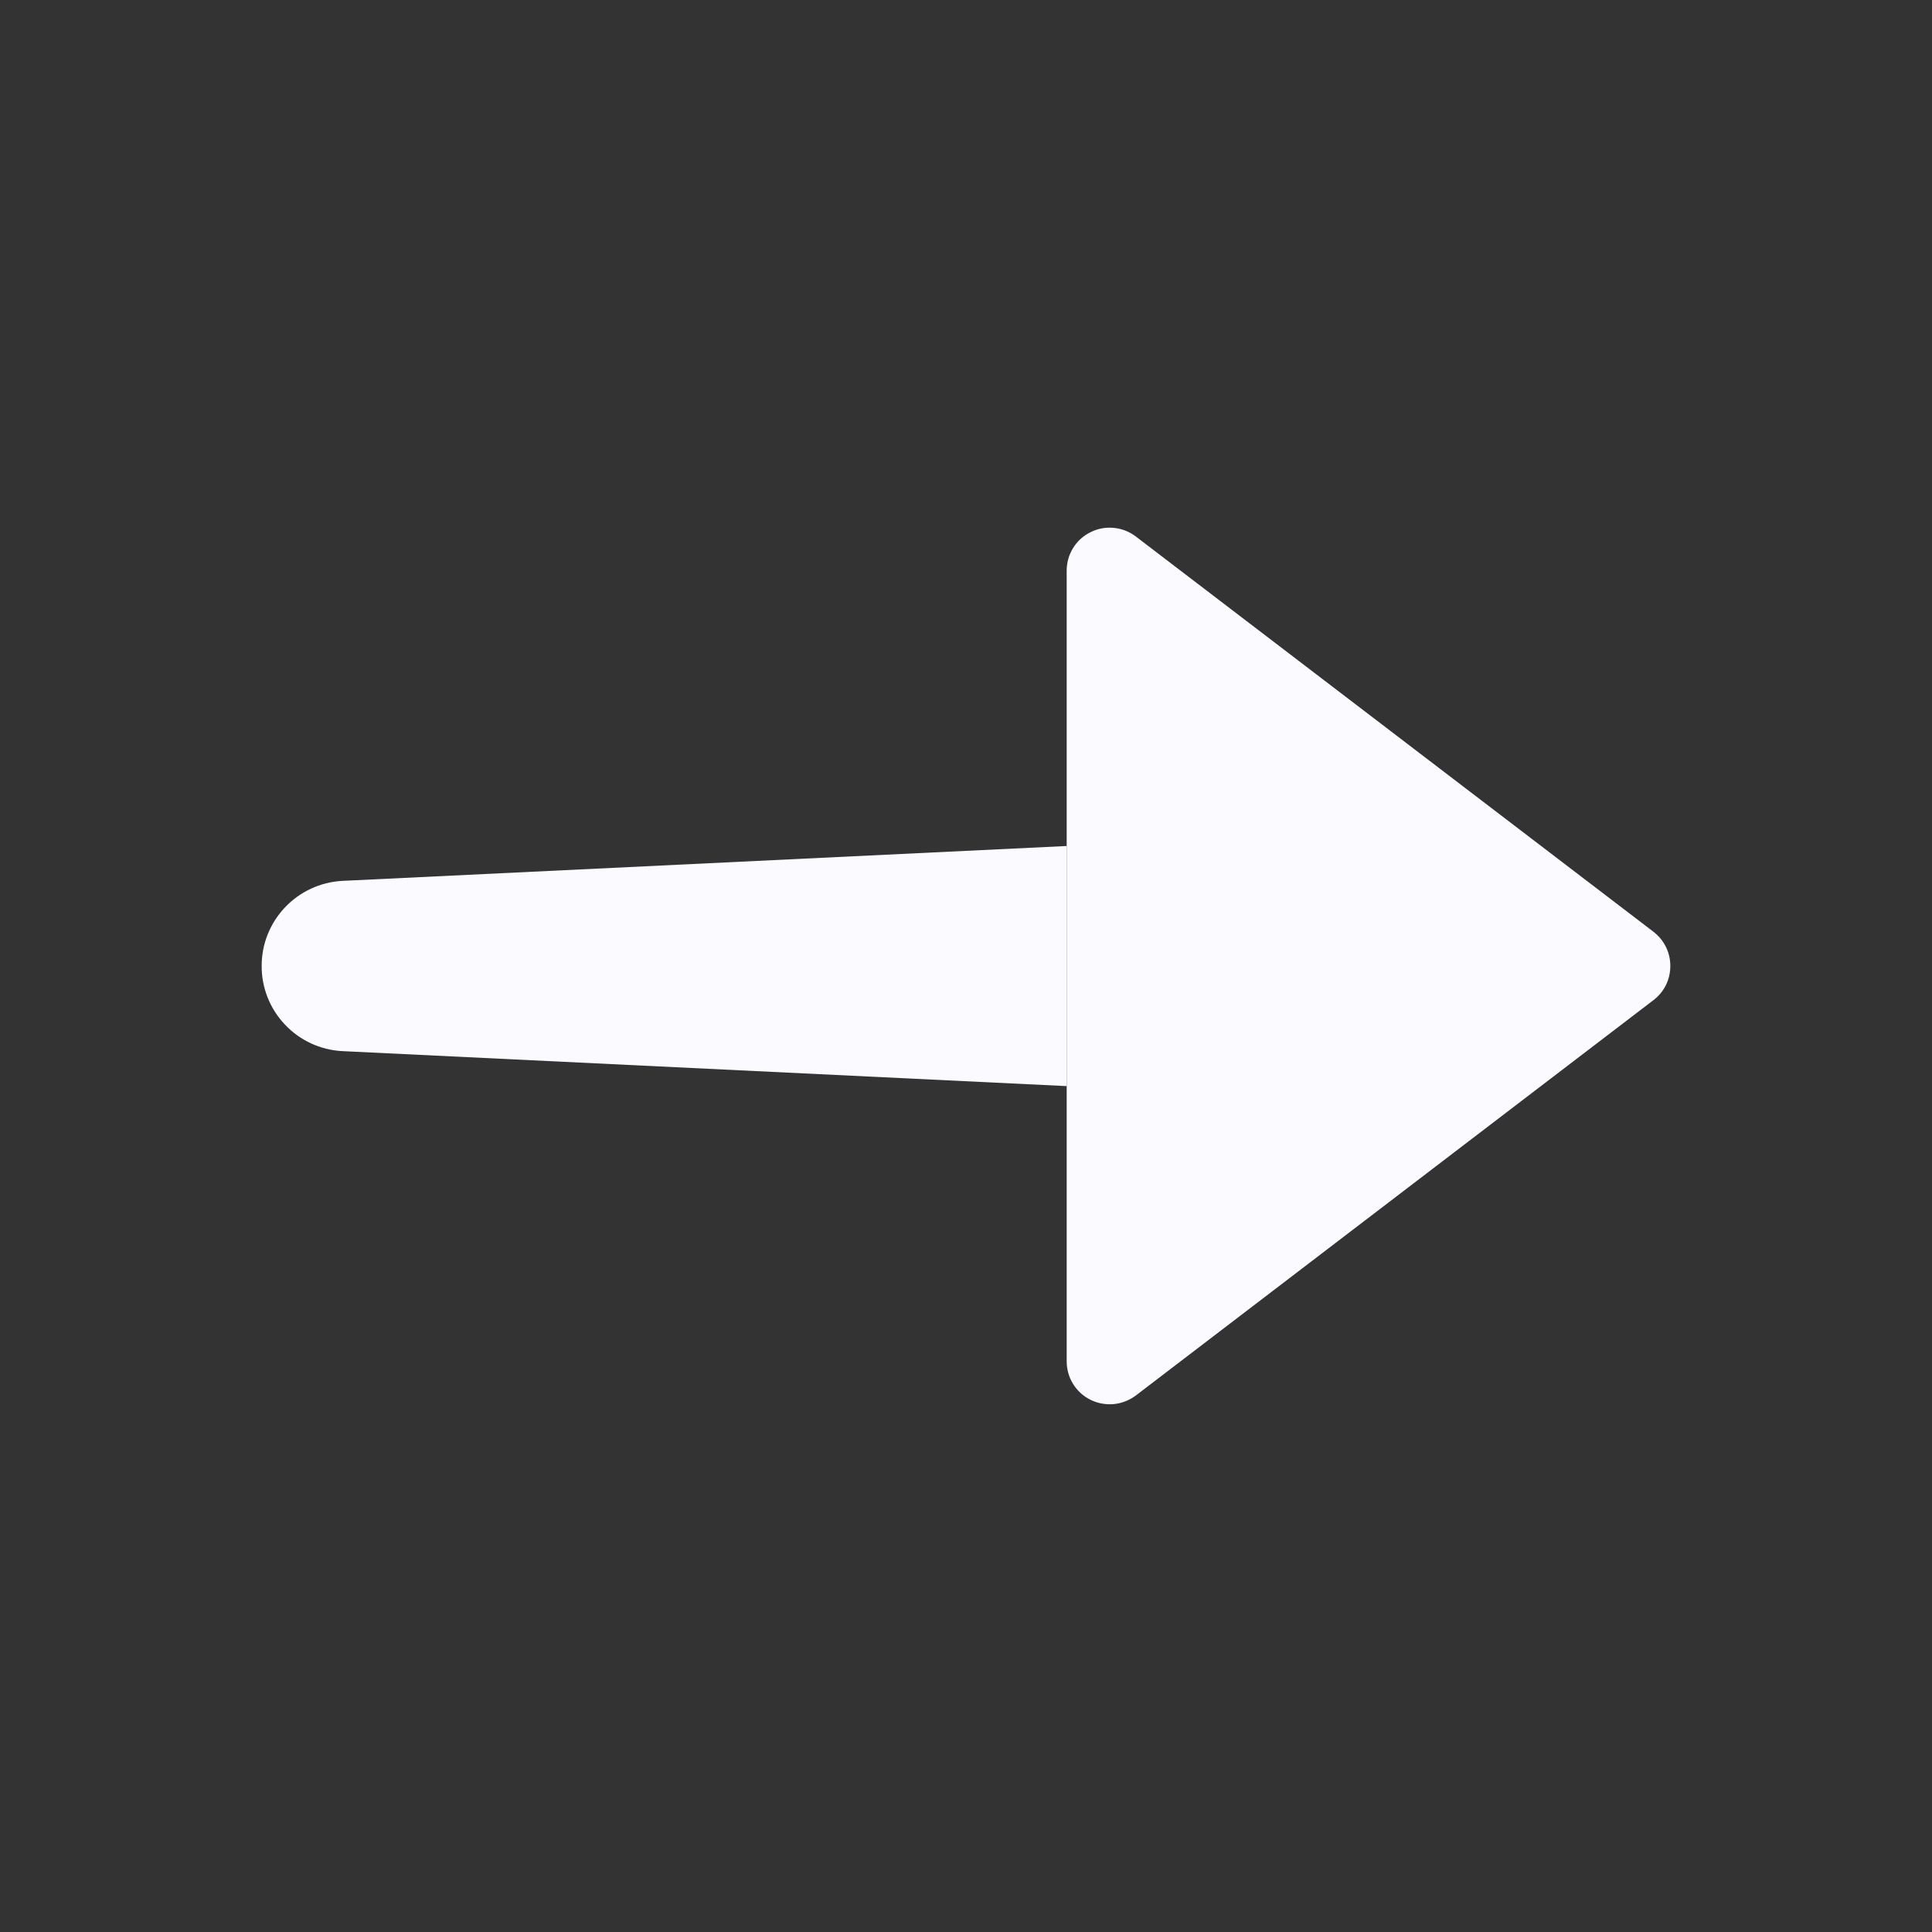
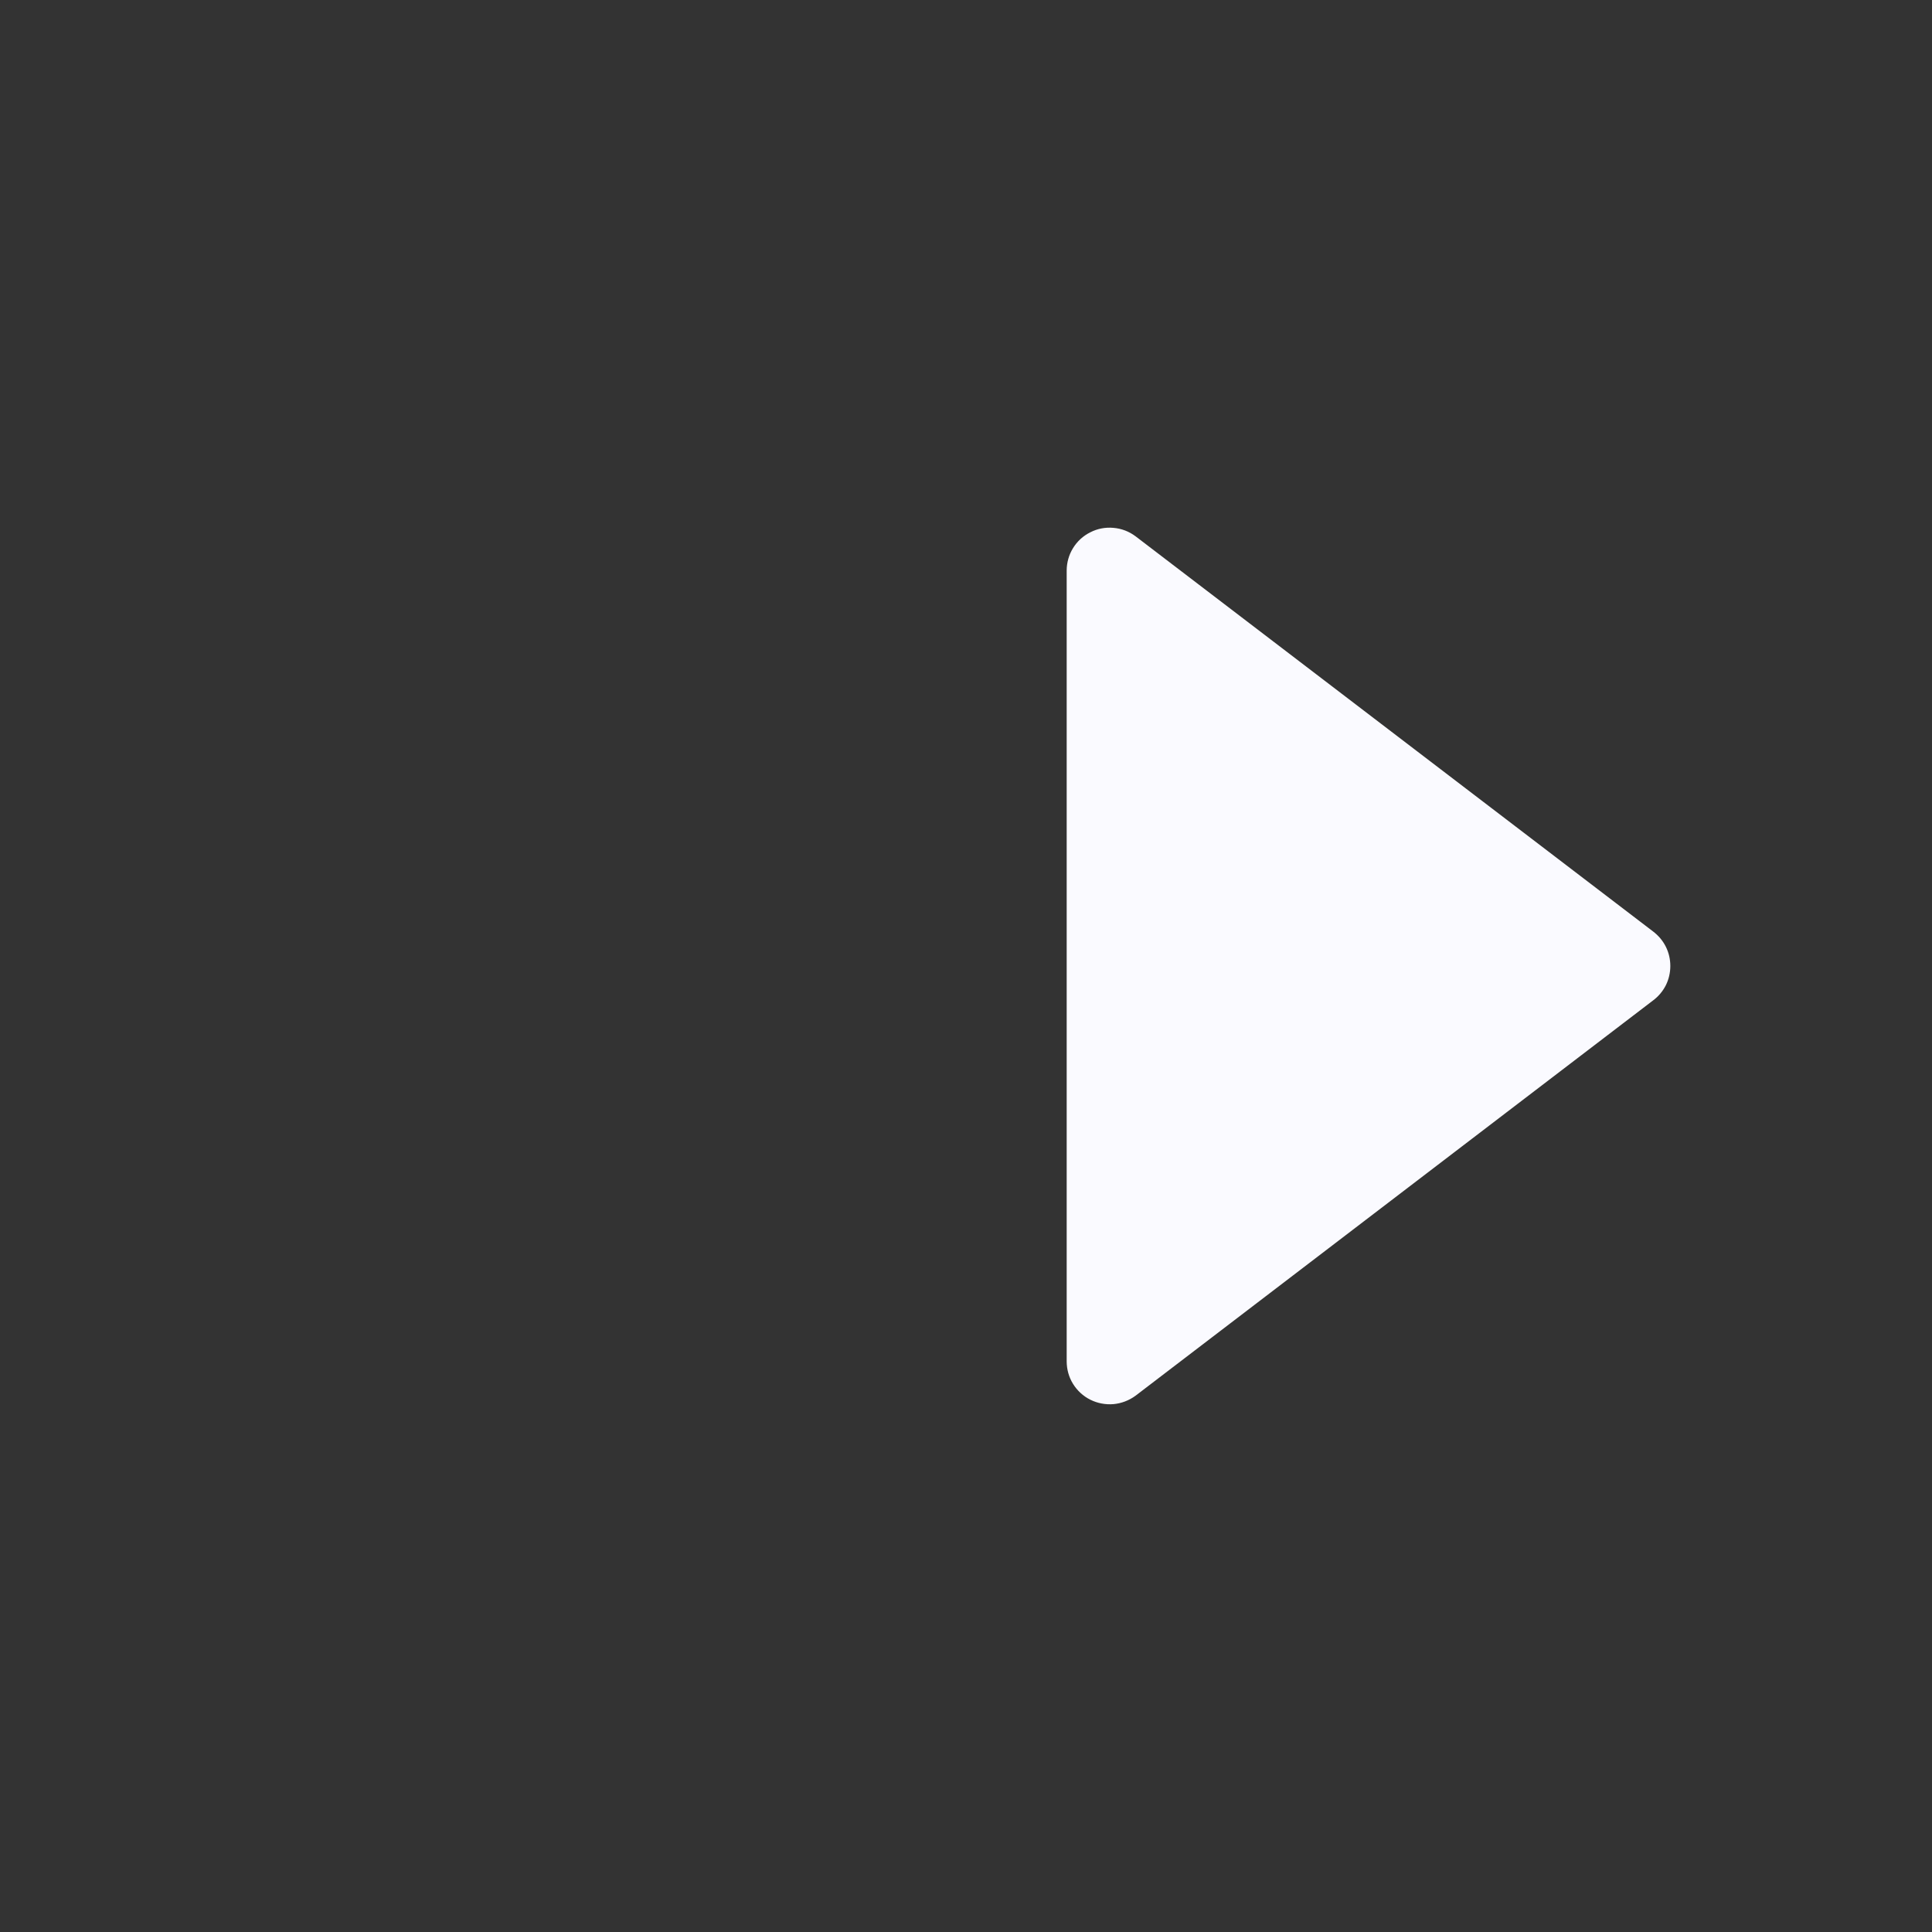
<svg xmlns="http://www.w3.org/2000/svg" width="18" height="18" viewBox="0 0 18 18" fill="none">
  <rect x="0" y="0" width="18" height="18" fill="#333333" stroke="none" />
  <path d="M15.401 8.678L10.579 4.996C10.519 4.951 10.448 4.924 10.374 4.918C10.3 4.911 10.225 4.925 10.159 4.959C10.092 4.992 10.036 5.043 9.997 5.107C9.958 5.17 9.938 5.243 9.938 5.317V12.682C9.938 12.757 9.958 12.83 9.997 12.893C10.036 12.956 10.092 13.008 10.159 13.041C10.225 13.074 10.3 13.088 10.374 13.082C10.448 13.075 10.519 13.048 10.579 13.004L15.401 9.321C15.451 9.284 15.492 9.235 15.52 9.18C15.548 9.124 15.562 9.062 15.562 9C15.562 8.937 15.548 8.876 15.52 8.82C15.492 8.764 15.451 8.716 15.401 8.678Z" fill="#FAFAFF" />
-   <path d="M2.438 9C2.437 9.203 2.515 9.399 2.655 9.546C2.794 9.694 2.985 9.782 3.188 9.793L9.938 10.119V7.882L3.188 8.207C2.985 8.218 2.794 8.307 2.655 8.454C2.515 8.602 2.437 8.797 2.438 9Z" fill="#FAFAFF" />
</svg>